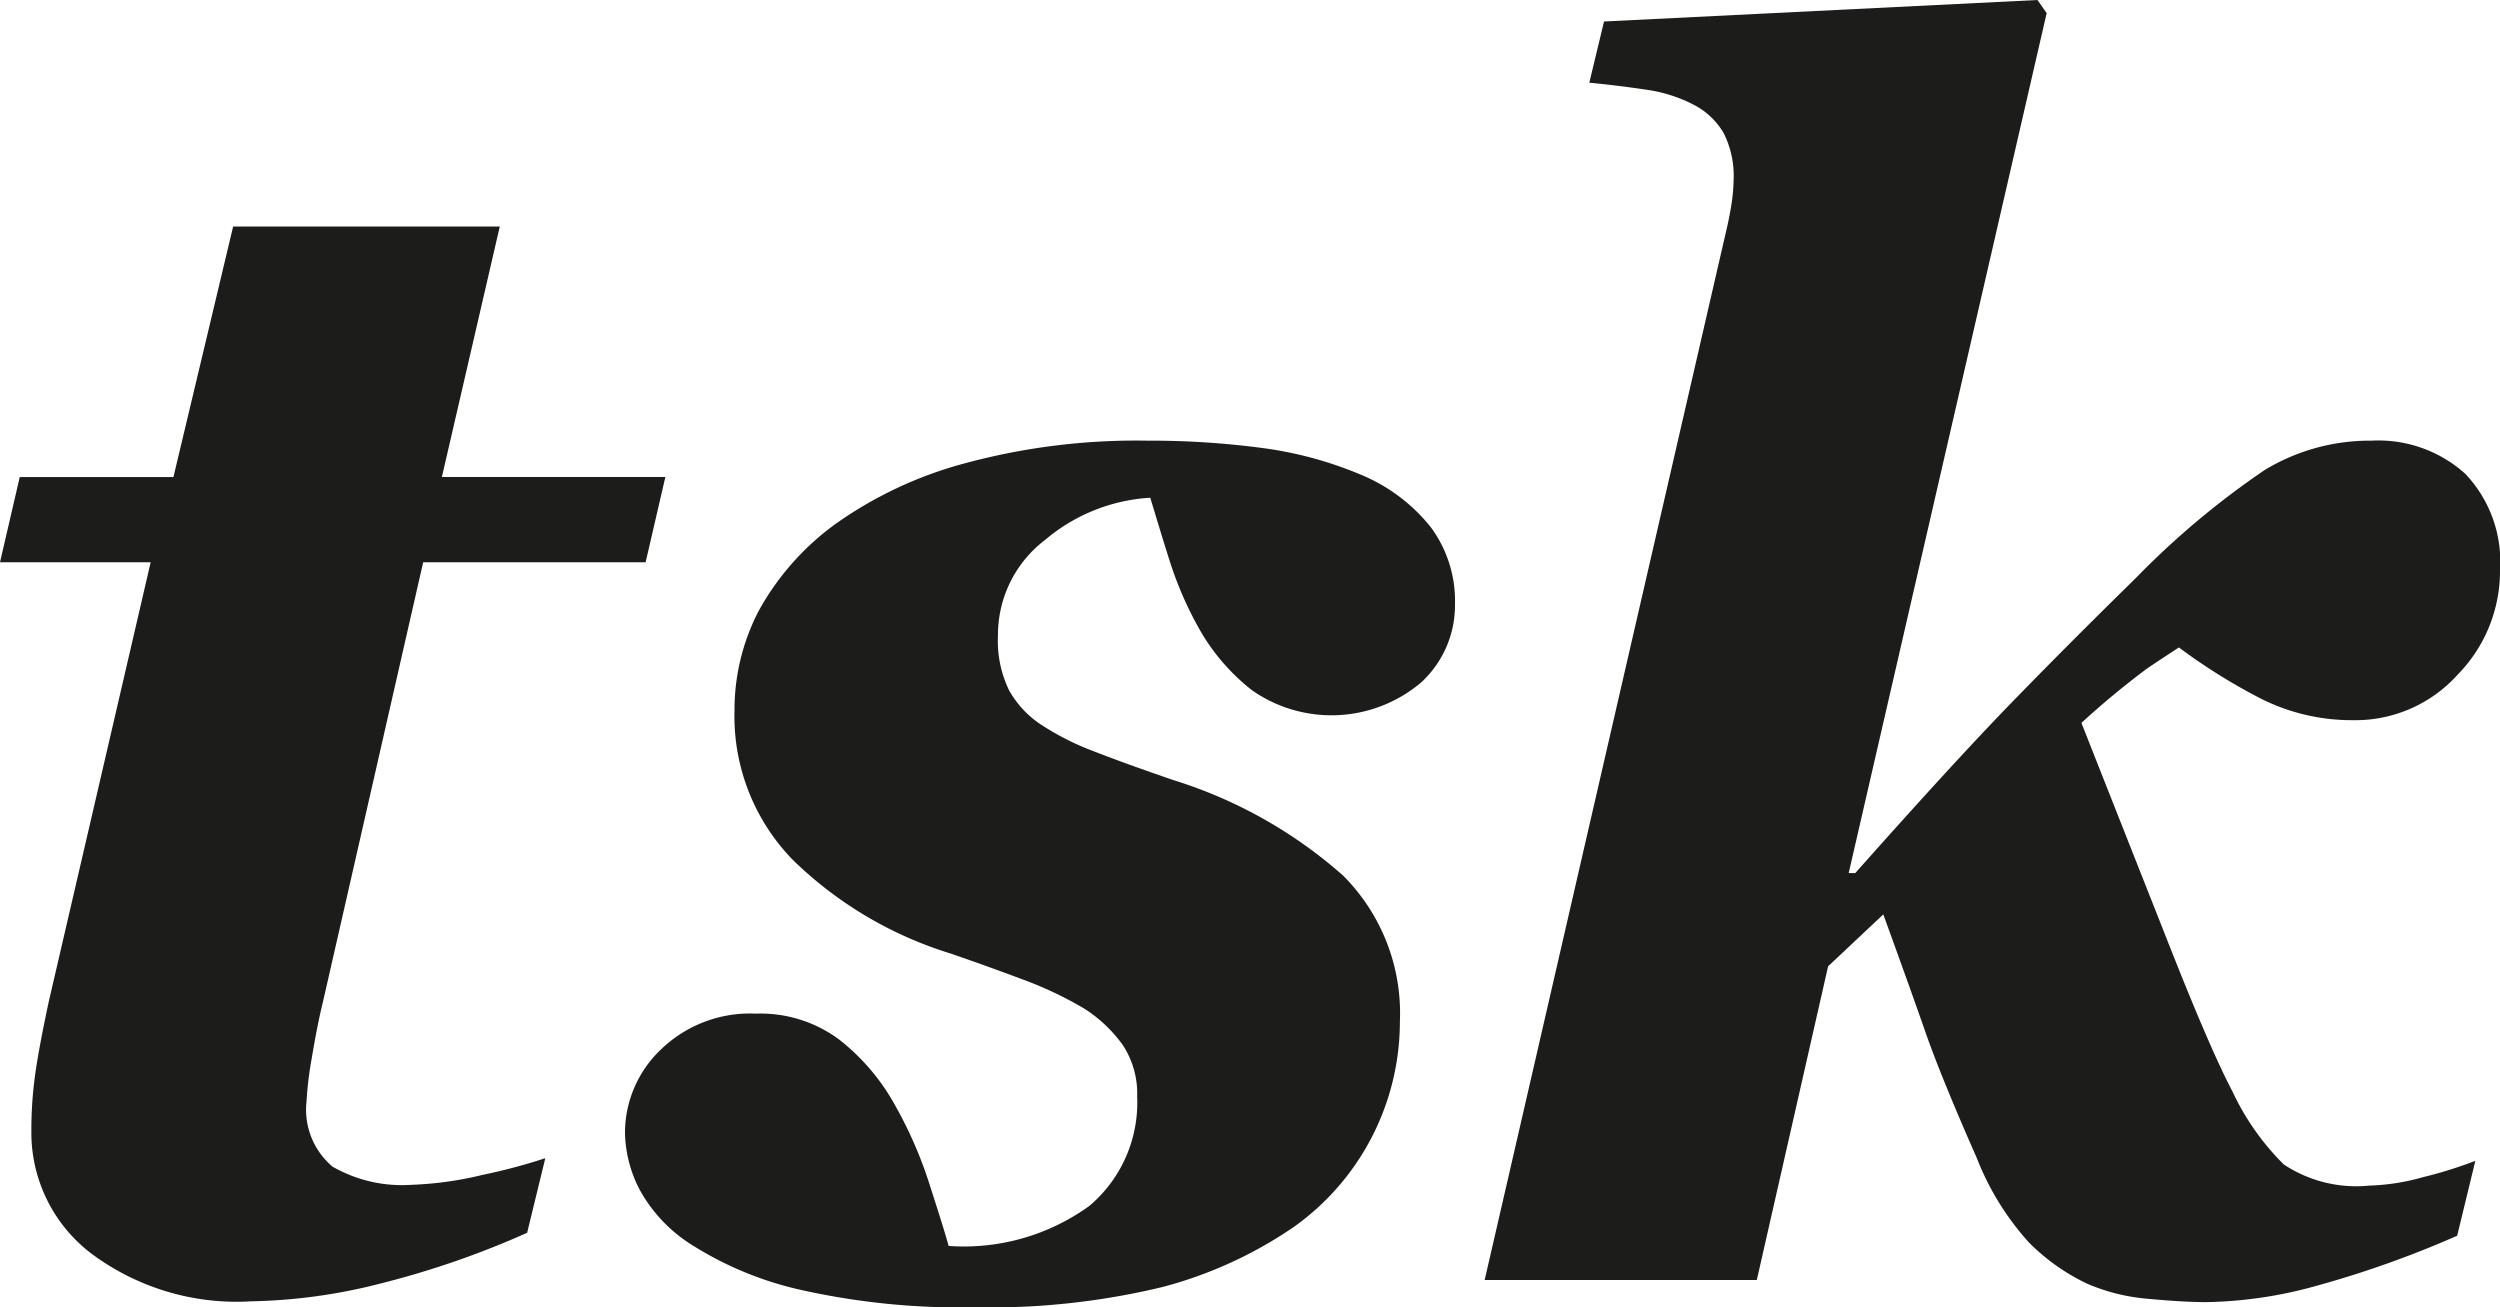
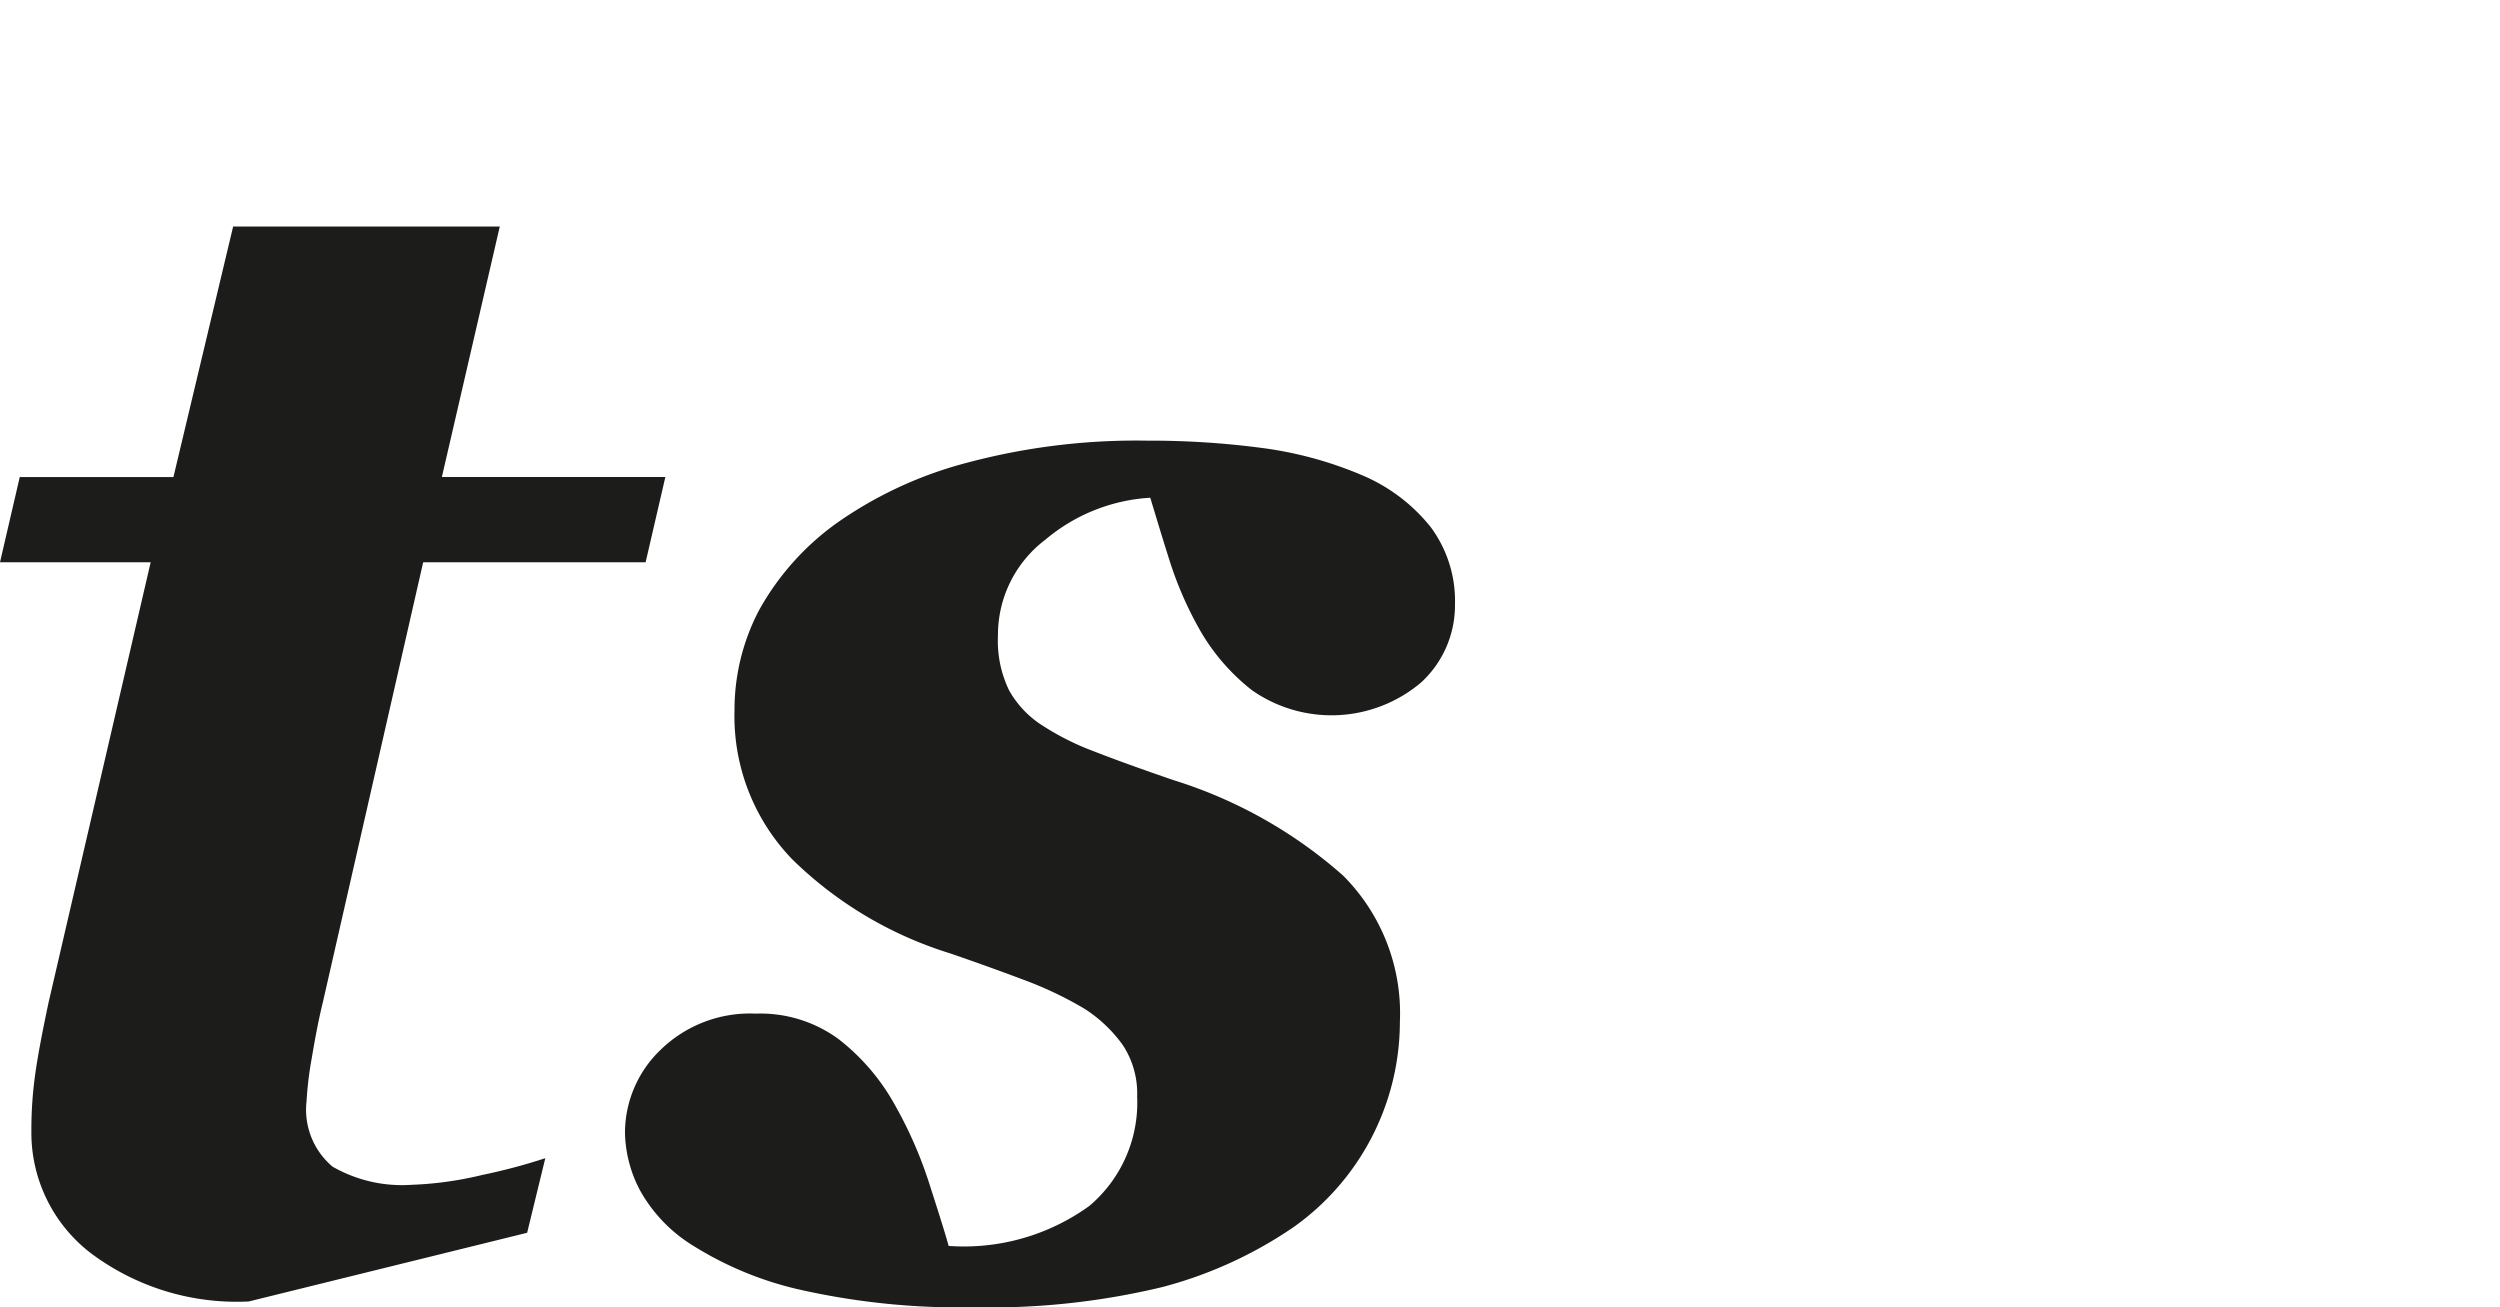
<svg xmlns="http://www.w3.org/2000/svg" width="96.317" height="50.366" viewBox="0 0 96.317 50.366">
  <g id="Page-1" transform="translate(-0.218 -0.044)">
    <g id="Desktop-1250_" data-name="Desktop-1250+" transform="translate(0.218 0.044)">
      <g id="Imported-Layers-Copy-2" transform="translate(0 0)">
-         <path id="Fill-1" d="M9.8,46.828a9.371,9.371,0,0,1-6.09-1.867,5.85,5.85,0,0,1-2.283-4.729A15.352,15.352,0,0,1,1.585,38c.1-.7.274-1.606.508-2.709l3.93-16.943H.218l.761-3.283H6.9L9.2,5.413H19.473l-2.231,9.651h8.61l-.76,3.283h-8.57L12.659,35.29c-.148.6-.289,1.315-.431,2.169a13.529,13.529,0,0,0-.2,1.659,2.869,2.869,0,0,0,1,2.514,5.384,5.384,0,0,0,3.062.7,13.481,13.481,0,0,0,2.713-.38,22.169,22.169,0,0,0,2.424-.645l-.7,2.874a34.156,34.156,0,0,1-5.6,1.942,21.422,21.422,0,0,1-5.125.7" transform="translate(-0.218 3.314)" fill="#1c1c1b" fill-rule="evenodd" />
+         <path id="Fill-1" d="M9.8,46.828a9.371,9.371,0,0,1-6.09-1.867,5.85,5.85,0,0,1-2.283-4.729A15.352,15.352,0,0,1,1.585,38c.1-.7.274-1.606.508-2.709l3.93-16.943H.218l.761-3.283H6.9L9.2,5.413H19.473l-2.231,9.651h8.61l-.76,3.283h-8.57L12.659,35.29c-.148.6-.289,1.315-.431,2.169a13.529,13.529,0,0,0-.2,1.659,2.869,2.869,0,0,0,1,2.514,5.384,5.384,0,0,0,3.062.7,13.481,13.481,0,0,0,2.713-.38,22.169,22.169,0,0,0,2.424-.645l-.7,2.874" transform="translate(-0.218 3.314)" fill="#1c1c1b" fill-rule="evenodd" />
        <path id="Fill-2" d="M28.485,43.878a28.108,28.108,0,0,1-6.617-.657,13.245,13.245,0,0,1-4.138-1.672,5.821,5.821,0,0,1-2.124-2.185,4.948,4.948,0,0,1-.574-2.179,4.431,4.431,0,0,1,1.38-3.235,4.933,4.933,0,0,1,3.663-1.386,5.085,5.085,0,0,1,3.188.983,8.253,8.253,0,0,1,2.141,2.489,16.171,16.171,0,0,1,1.336,3.027c.356,1.11.616,1.922.761,2.451a8.253,8.253,0,0,0,5.422-1.542,5.212,5.212,0,0,0,1.841-4.218,3.39,3.39,0,0,0-.553-1.979,5.418,5.418,0,0,0-1.477-1.4,14.262,14.262,0,0,0-2.345-1.115q-1.426-.536-2.825-1.016a15.019,15.019,0,0,1-6.078-3.615,7.933,7.933,0,0,1-2.235-5.751,8.267,8.267,0,0,1,.936-3.838,10.224,10.224,0,0,1,2.935-3.327A15.508,15.508,0,0,1,28.1,11.369a25.278,25.278,0,0,1,7.047-.88,32.819,32.819,0,0,1,4.469.287,14.692,14.692,0,0,1,3.841,1.056,6.718,6.718,0,0,1,2.616,1.986,4.774,4.774,0,0,1,.936,2.977A4.036,4.036,0,0,1,45.7,19.809a5.345,5.345,0,0,1-6.506.3,7.969,7.969,0,0,1-1.982-2.269A13.9,13.9,0,0,1,36,15.069c-.3-.947-.537-1.74-.731-2.381a6.883,6.883,0,0,0-4.042,1.617,4.6,4.6,0,0,0-1.826,3.7,4.372,4.372,0,0,0,.427,2.1,3.824,3.824,0,0,0,1.158,1.274,10.161,10.161,0,0,0,2.074,1.065q1.258.492,3.129,1.132A17.829,17.829,0,0,1,42.7,27.247a7.508,7.508,0,0,1,2.186,5.638,9.707,9.707,0,0,1-4.09,7.9,16.285,16.285,0,0,1-5.048,2.31,28.421,28.421,0,0,1-7.263.783" transform="translate(9.047 6.488)" fill="#1c1c1b" fill-rule="evenodd" />
-         <path id="Fill-3" d="M74.527,22.026a5.7,5.7,0,0,1-1.63,4.009,5.3,5.3,0,0,1-4.034,1.755,7.776,7.776,0,0,1-3.7-.909,22.224,22.224,0,0,1-3.006-1.893c-.419.275-.839.547-1.243.823A32.432,32.432,0,0,0,58.4,27.895q1.454,3.683,3.2,8.1,1.73,4.416,2.62,6.1A9.753,9.753,0,0,0,66.2,44.909a5.056,5.056,0,0,0,3.284.813,8.44,8.44,0,0,0,2.06-.321,16.538,16.538,0,0,0,2.033-.634l-.7,2.885A39.265,39.265,0,0,1,67.393,49.6a16.665,16.665,0,0,1-4.186.611c-.59,0-1.333-.044-2.234-.127a7.516,7.516,0,0,1-2.331-.574,7.98,7.98,0,0,1-2.26-1.594,10.562,10.562,0,0,1-2.012-3.257c-.927-2.1-1.584-3.719-1.974-4.837s-.931-2.63-1.629-4.549l-2.126,2L45.894,49.359H35.409L44.747,8.8c.082-.358.145-.7.19-1.016A6.689,6.689,0,0,0,45,6.99a3.649,3.649,0,0,0-.383-1.818,2.84,2.84,0,0,0-1.139-1.085,5.629,5.629,0,0,0-1.748-.573c-.657-.1-1.421-.2-2.289-.284L40.008.872l16.7-.828.353.507-7.627,33.13h.253q3.819-4.3,6.031-6.576t4.78-4.792a31.962,31.962,0,0,1,4.967-4.163,7.821,7.821,0,0,1,4.112-1.129A5,5,0,0,1,73.191,18.3a4.919,4.919,0,0,1,1.336,3.73" transform="translate(21.79 -0.044)" fill="#1c1c1b" fill-rule="evenodd" />
      </g>
    </g>
  </g>
</svg>